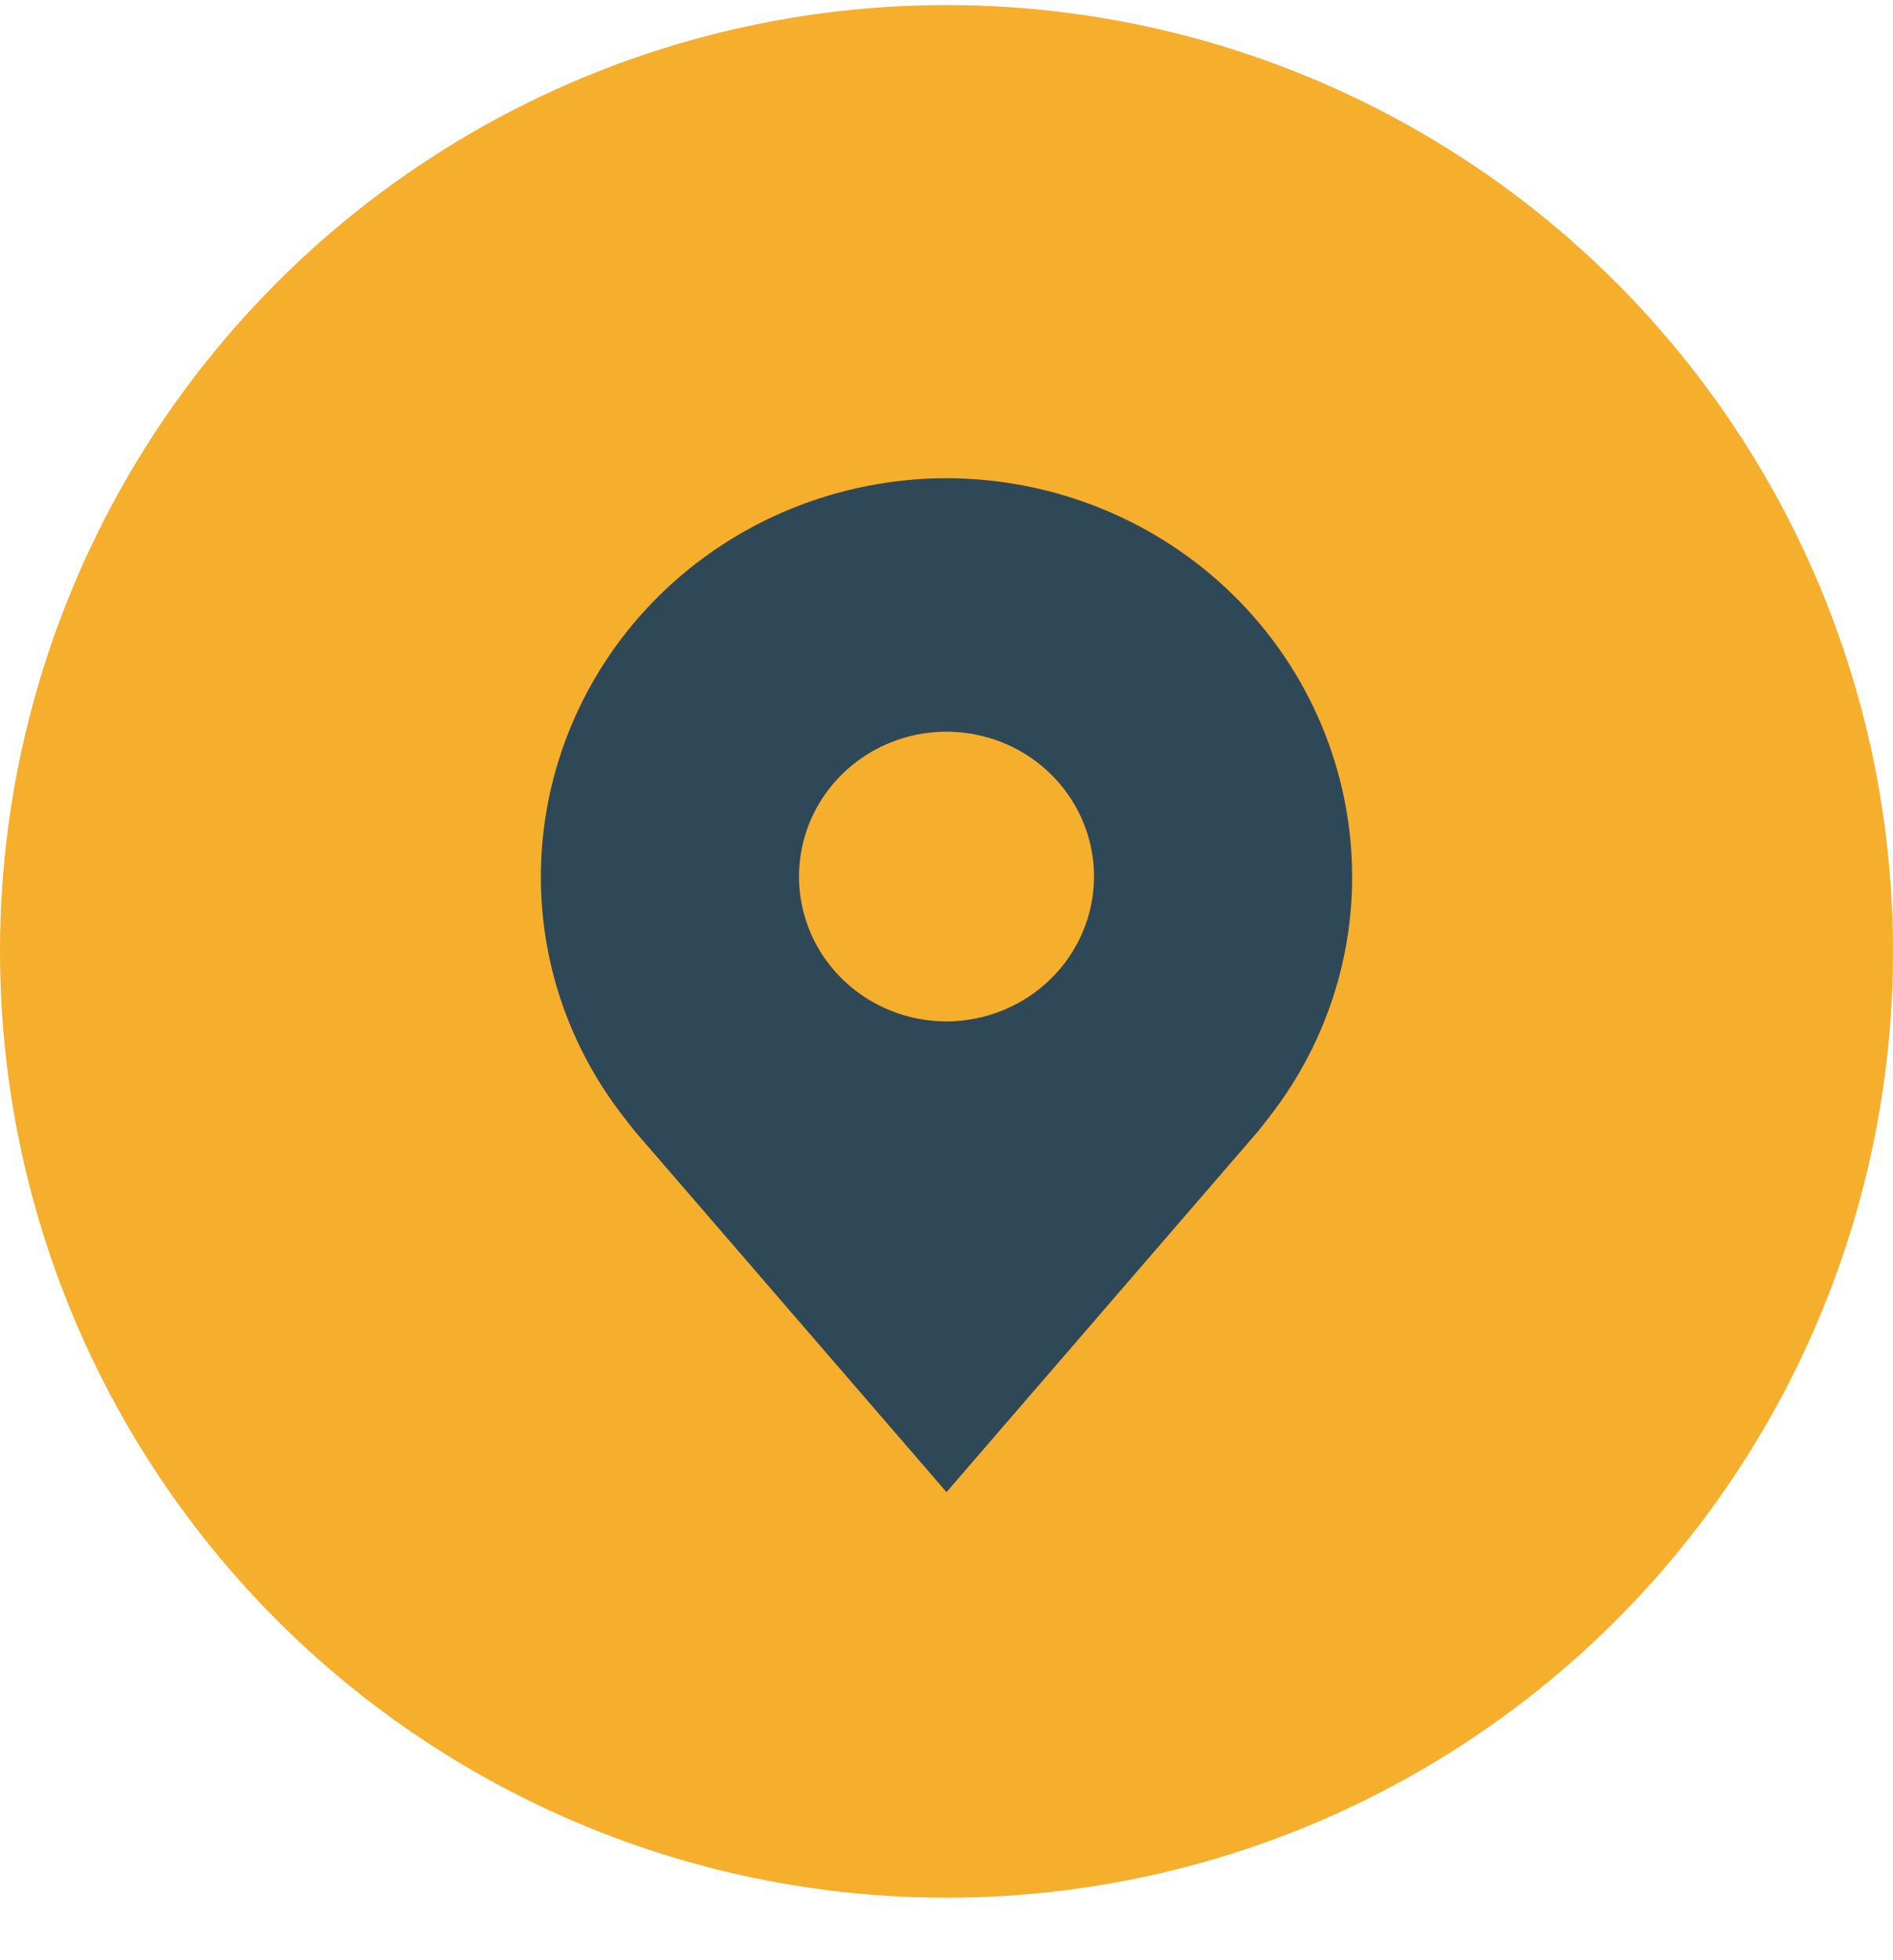
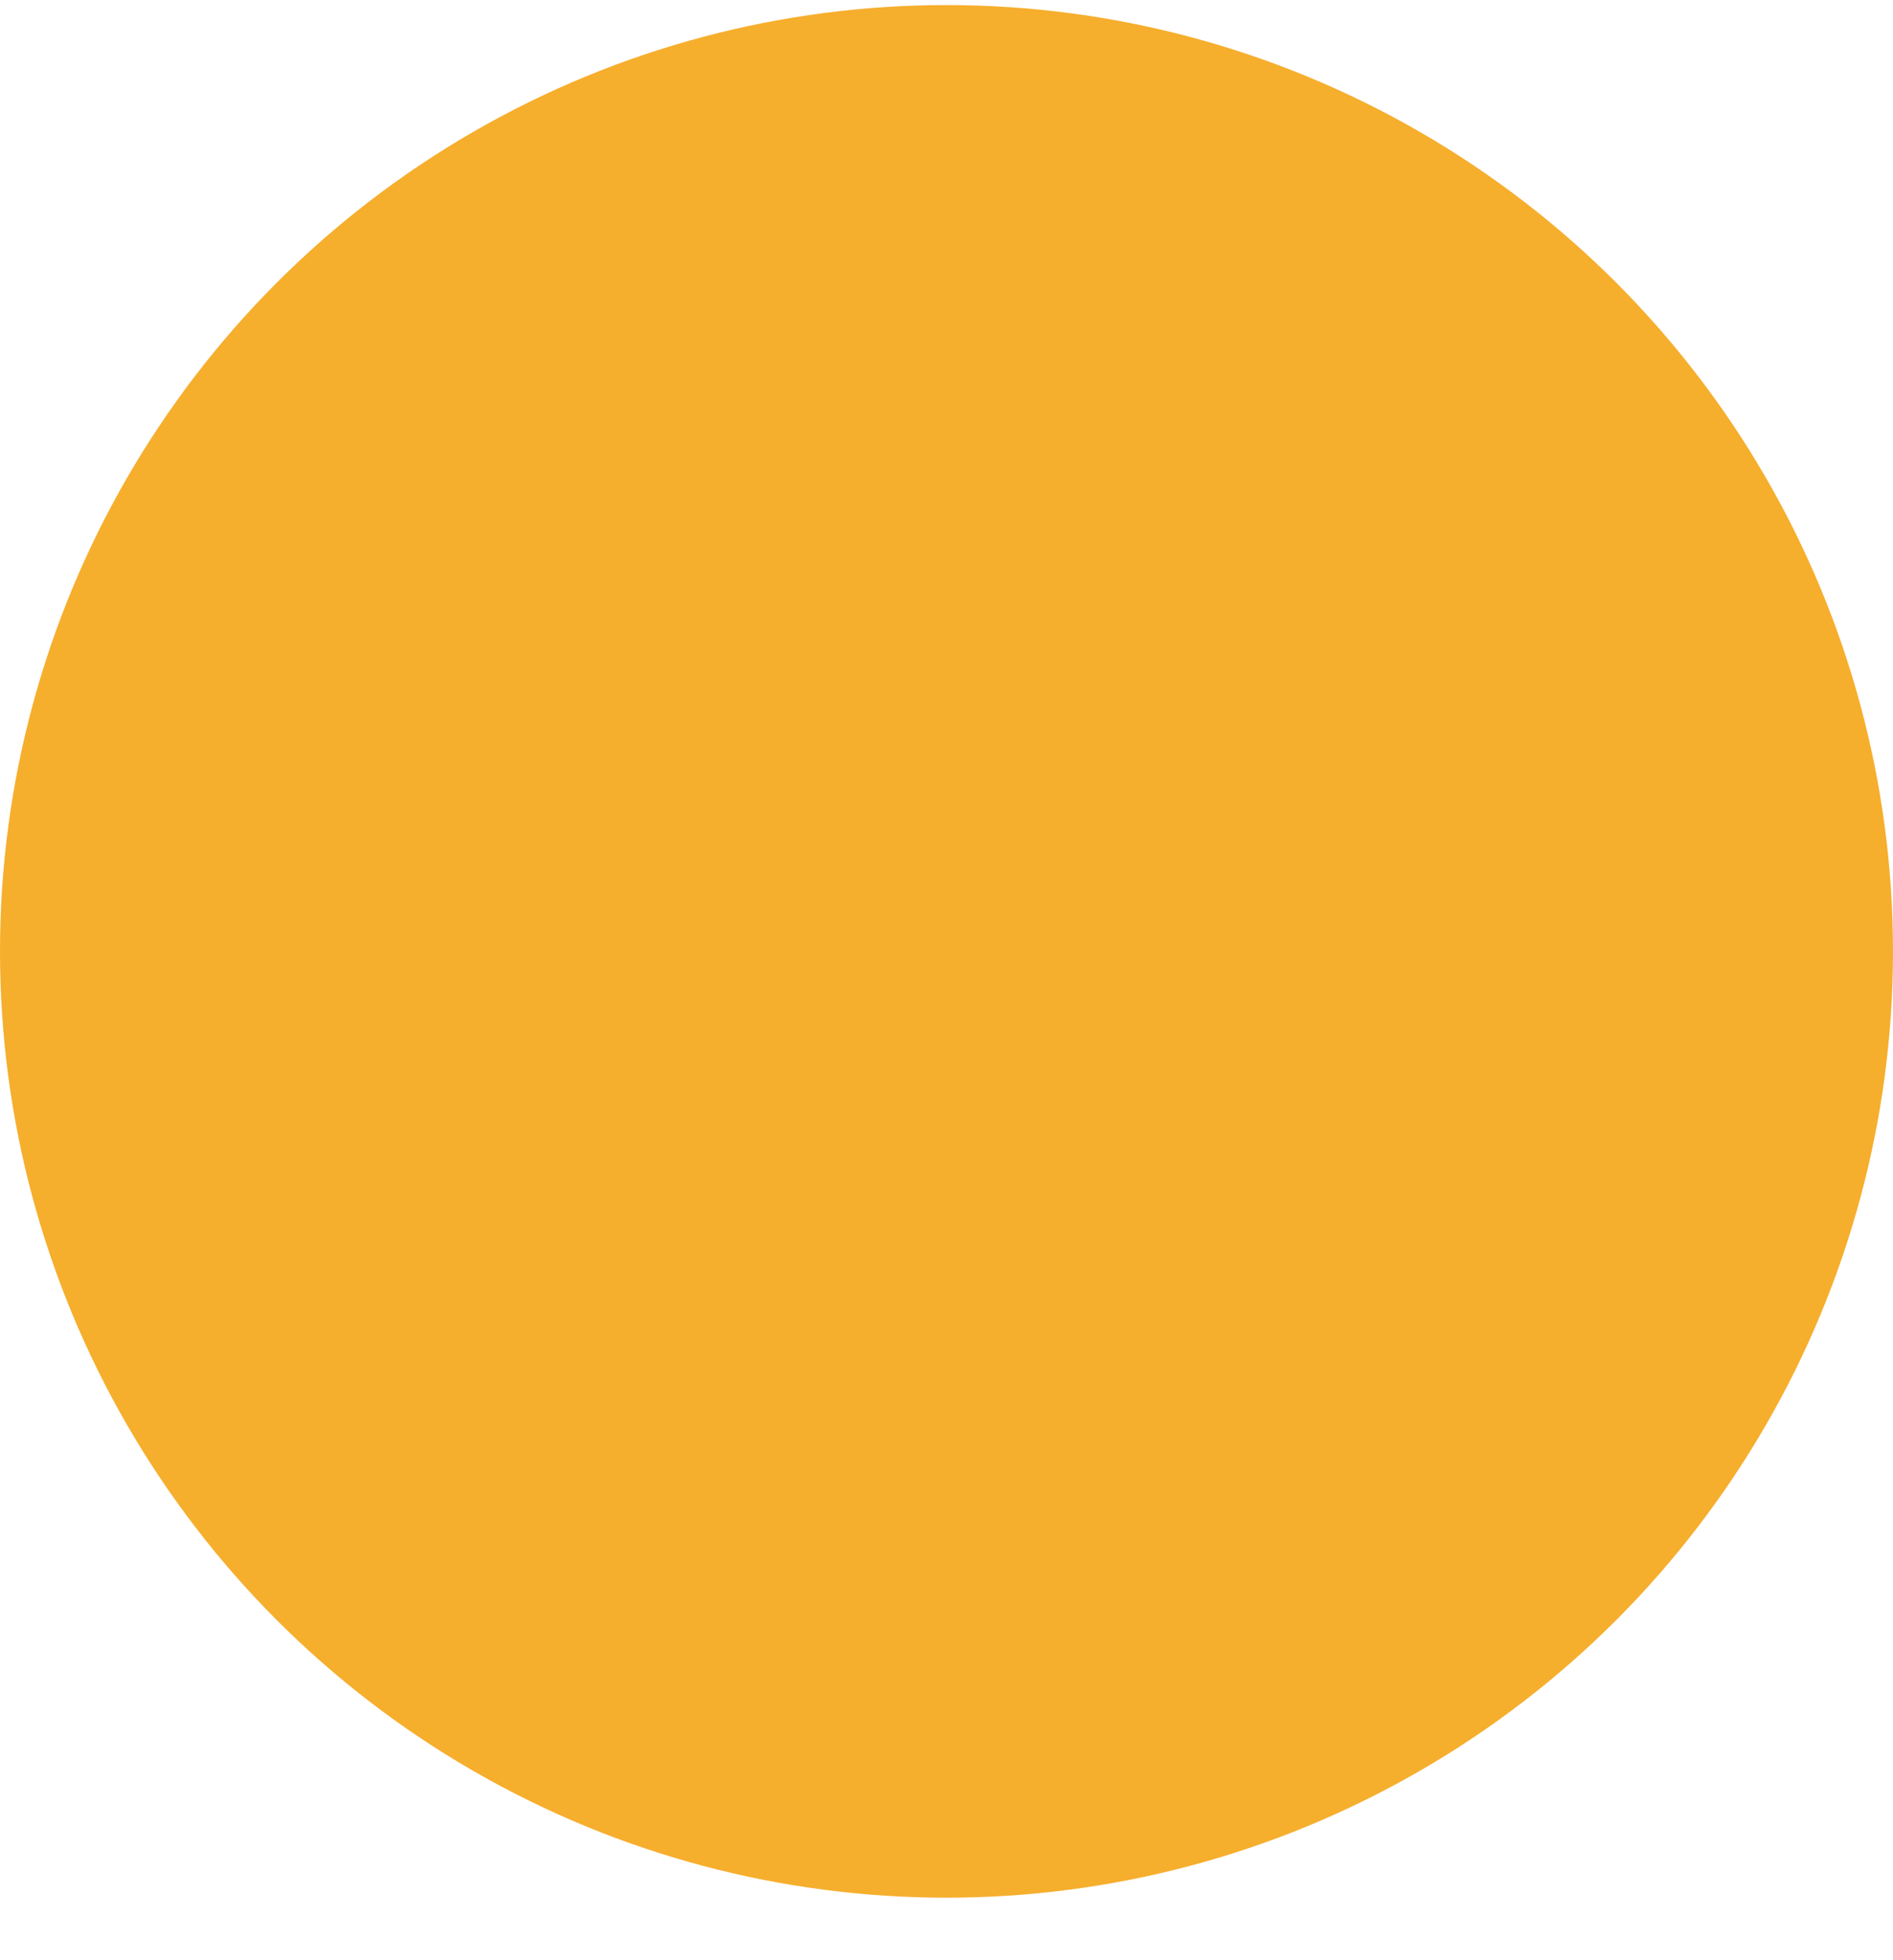
<svg xmlns="http://www.w3.org/2000/svg" width="28" height="29" viewBox="0 0 28 29" fill="none">
  <circle cx="14" cy="14.075" r="14" fill="#F6AE2D" />
-   <path d="M14 7.075C12.409 7.077 10.884 7.698 9.759 8.803C8.635 9.908 8.002 11.406 8 12.968C7.998 14.245 8.423 15.487 9.209 16.504C9.209 16.504 9.372 16.715 9.399 16.746L14 22.075L18.603 16.743C18.627 16.715 18.791 16.504 18.791 16.504L18.792 16.502C19.577 15.486 20.002 14.244 20 12.968C19.998 11.406 19.365 9.908 18.241 8.803C17.116 7.698 15.591 7.077 14 7.075ZM14 15.111C13.569 15.111 13.147 14.985 12.788 14.75C12.429 14.514 12.149 14.18 11.984 13.788C11.819 13.396 11.776 12.966 11.86 12.55C11.944 12.134 12.152 11.752 12.457 11.453C12.762 11.153 13.151 10.949 13.574 10.866C13.998 10.784 14.436 10.826 14.835 10.988C15.234 11.15 15.574 11.425 15.814 11.777C16.054 12.13 16.182 12.544 16.182 12.968C16.181 13.536 15.951 14.081 15.542 14.482C15.133 14.884 14.578 15.11 14 15.111Z" fill="#2F4858" />
</svg>